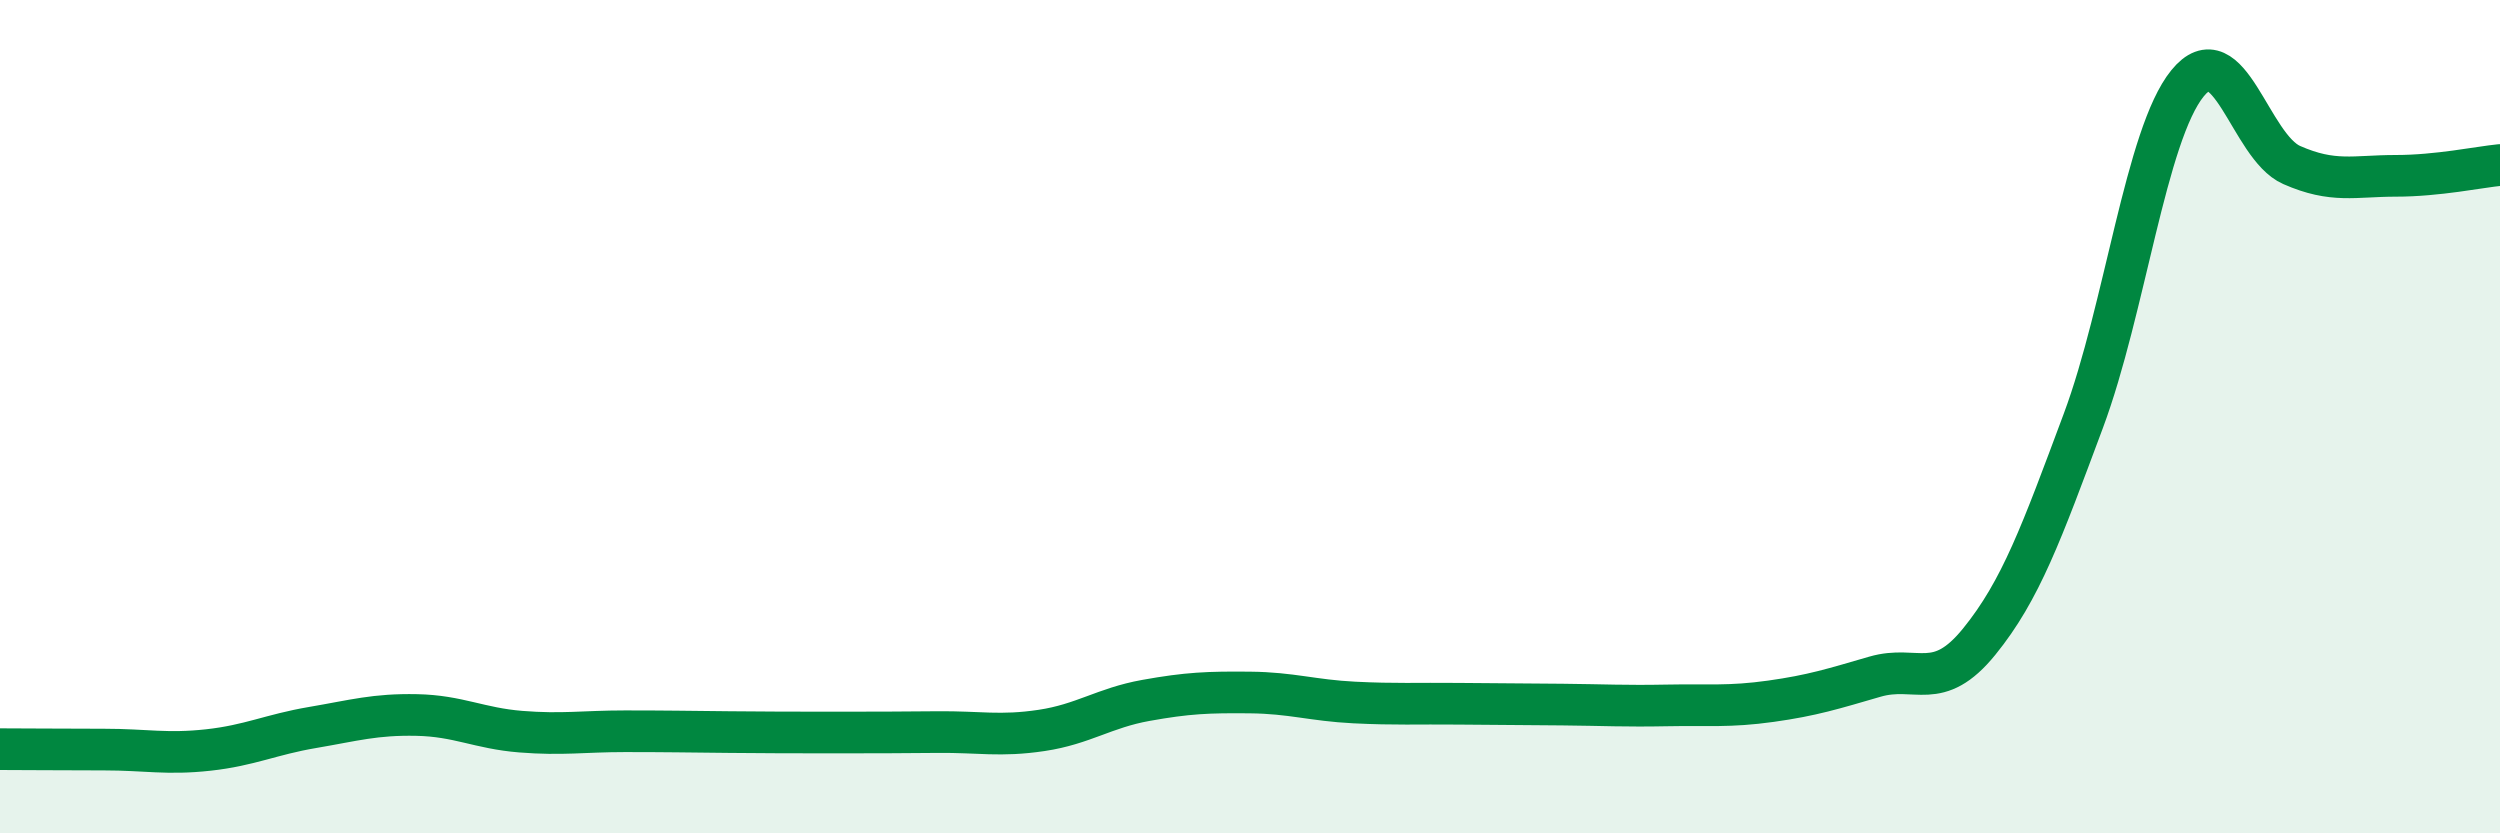
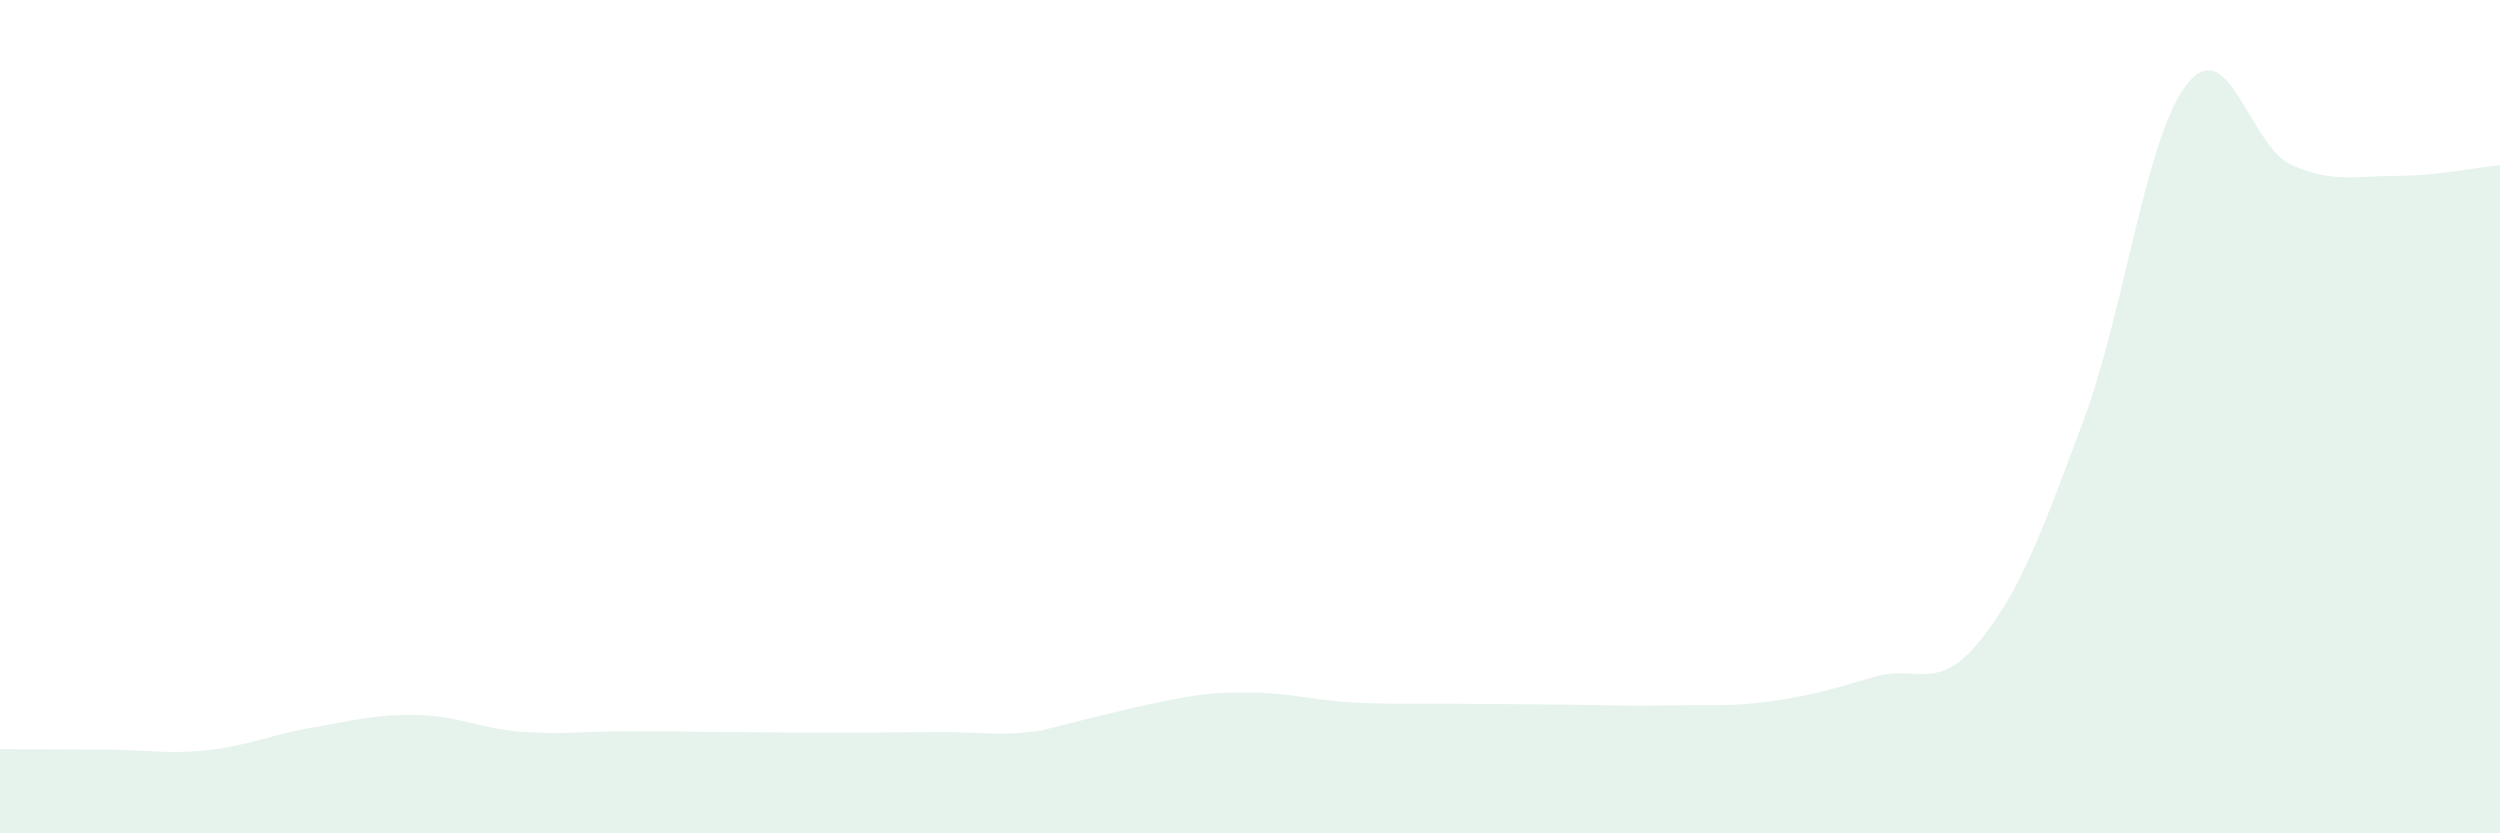
<svg xmlns="http://www.w3.org/2000/svg" width="60" height="20" viewBox="0 0 60 20">
-   <path d="M 0,17.98 C 0.5,17.98 1.5,17.99 2.5,17.99 C 3.5,17.99 4,18.11 5,18 C 6,17.89 6.5,17.63 7.5,17.46 C 8.5,17.29 9,17.14 10,17.16 C 11,17.18 11.5,17.48 12.5,17.56 C 13.5,17.64 14,17.55 15,17.55 C 16,17.55 16.5,17.56 17.5,17.57 C 18.5,17.58 19,17.58 20,17.58 C 21,17.58 21.5,17.58 22.5,17.57 C 23.5,17.56 24,17.68 25,17.53 C 26,17.38 26.5,16.99 27.5,16.81 C 28.5,16.63 29,16.61 30,16.62 C 31,16.63 31.5,16.81 32.5,16.86 C 33.5,16.91 34,16.88 35,16.89 C 36,16.9 36.5,16.9 37.5,16.91 C 38.5,16.92 39,16.95 40,16.93 C 41,16.91 41.5,16.97 42.5,16.83 C 43.5,16.69 44,16.53 45,16.24 C 46,15.95 46.5,16.63 47.5,15.4 C 48.5,14.17 49,12.78 50,10.1 C 51,7.42 51.5,3.23 52.5,2 C 53.5,0.77 54,3.52 55,3.96 C 56,4.4 56.5,4.22 57.5,4.22 C 58.5,4.22 59.5,4.01 60,3.96L60 20L0 20Z" fill="#008740" opacity="0.1" stroke-linecap="round" stroke-linejoin="round" />
-   <path d="M 0,17.98 C 0.5,17.98 1.5,17.99 2.5,17.99 C 3.5,17.99 4,18.11 5,18 C 6,17.89 6.5,17.63 7.5,17.46 C 8.5,17.29 9,17.14 10,17.16 C 11,17.18 11.5,17.48 12.5,17.56 C 13.5,17.64 14,17.55 15,17.55 C 16,17.55 16.5,17.56 17.5,17.57 C 18.5,17.58 19,17.58 20,17.58 C 21,17.58 21.5,17.58 22.5,17.57 C 23.5,17.56 24,17.68 25,17.53 C 26,17.38 26.5,16.99 27.5,16.81 C 28.5,16.63 29,16.61 30,16.62 C 31,16.63 31.5,16.81 32.5,16.86 C 33.5,16.91 34,16.88 35,16.89 C 36,16.9 36.5,16.9 37.5,16.91 C 38.5,16.92 39,16.95 40,16.93 C 41,16.91 41.5,16.97 42.5,16.83 C 43.5,16.69 44,16.53 45,16.24 C 46,15.95 46.5,16.63 47.5,15.4 C 48.5,14.17 49,12.78 50,10.1 C 51,7.42 51.5,3.23 52.5,2 C 53.5,0.77 54,3.52 55,3.96 C 56,4.4 56.5,4.22 57.5,4.22 C 58.5,4.22 59.5,4.01 60,3.96" stroke="#008740" stroke-width="1" fill="none" stroke-linecap="round" stroke-linejoin="round" />
+   <path d="M 0,17.98 C 0.5,17.98 1.5,17.99 2.5,17.99 C 3.5,17.99 4,18.11 5,18 C 6,17.89 6.5,17.63 7.5,17.46 C 8.5,17.29 9,17.14 10,17.16 C 11,17.18 11.5,17.48 12.5,17.56 C 13.5,17.64 14,17.55 15,17.55 C 16,17.55 16.5,17.56 17.5,17.57 C 18.5,17.58 19,17.58 20,17.58 C 21,17.58 21.5,17.58 22.5,17.57 C 23.5,17.56 24,17.68 25,17.53 C 28.5,16.63 29,16.61 30,16.62 C 31,16.63 31.5,16.81 32.5,16.86 C 33.5,16.91 34,16.88 35,16.89 C 36,16.9 36.5,16.9 37.5,16.91 C 38.5,16.92 39,16.95 40,16.93 C 41,16.91 41.5,16.97 42.5,16.83 C 43.5,16.69 44,16.53 45,16.24 C 46,15.95 46.5,16.63 47.5,15.4 C 48.5,14.17 49,12.78 50,10.1 C 51,7.42 51.5,3.23 52.5,2 C 53.5,0.77 54,3.52 55,3.96 C 56,4.4 56.5,4.22 57.5,4.22 C 58.5,4.22 59.5,4.01 60,3.96L60 20L0 20Z" fill="#008740" opacity="0.1" stroke-linecap="round" stroke-linejoin="round" />
</svg>